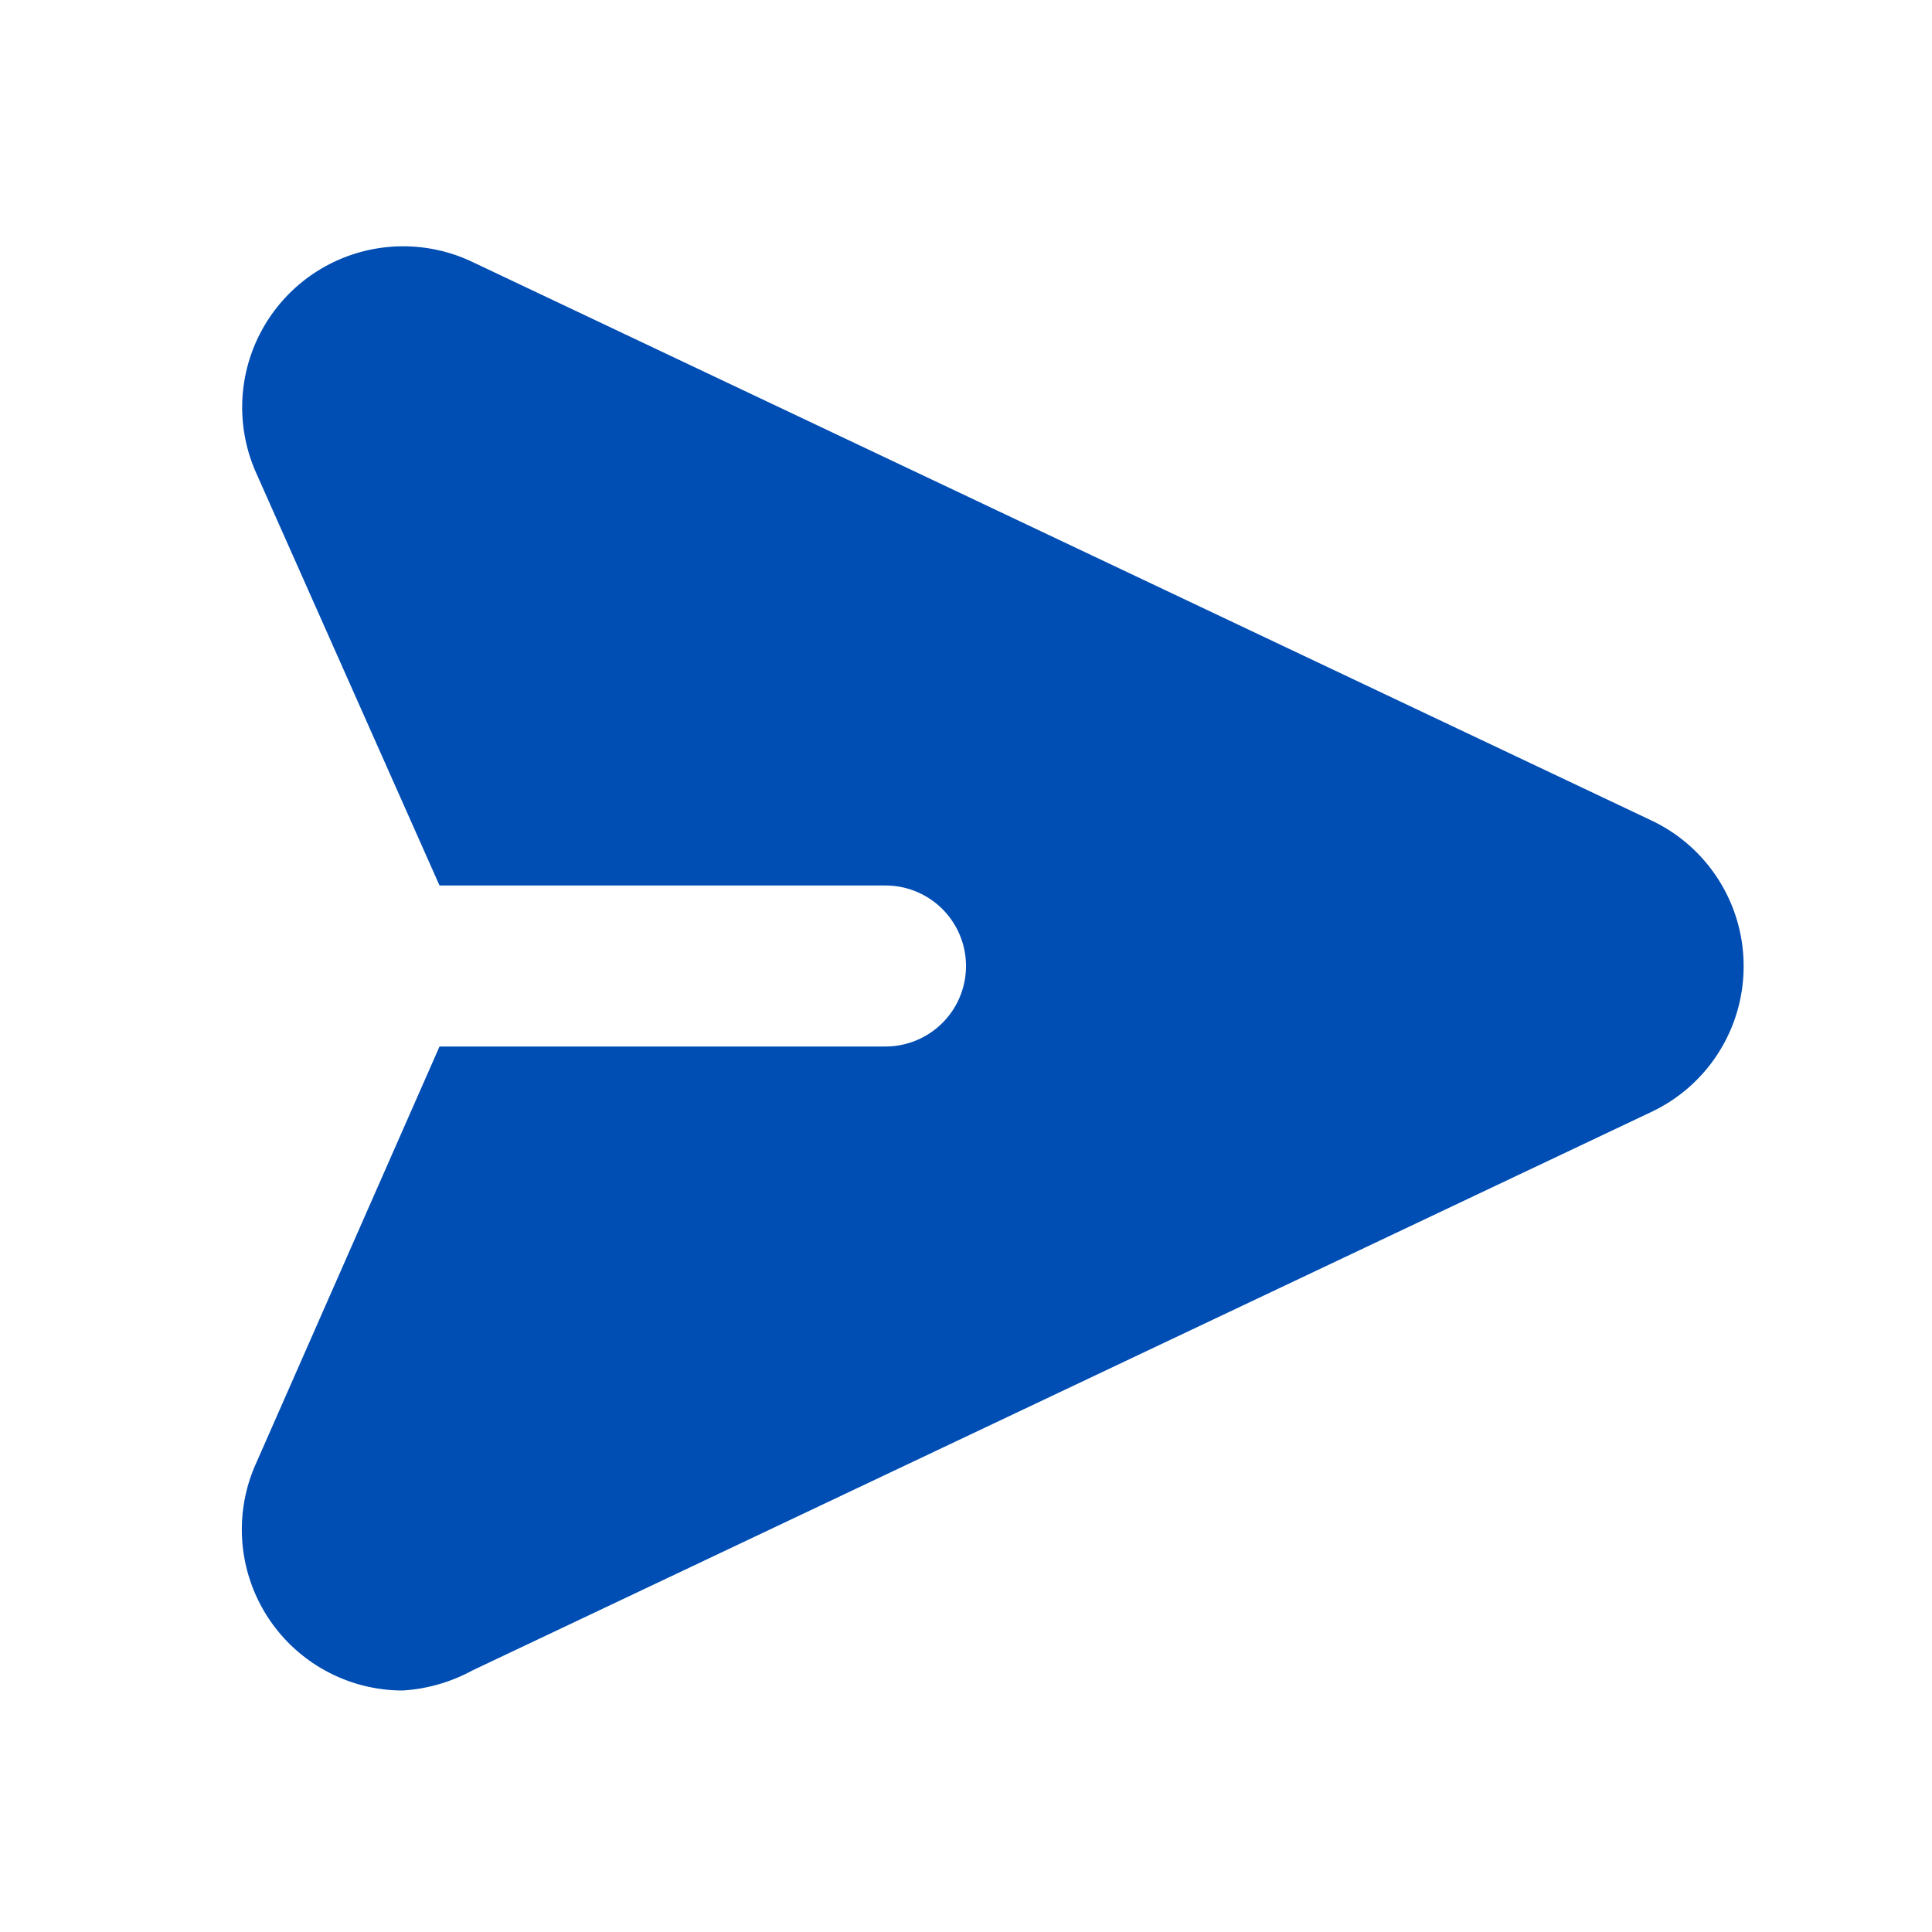
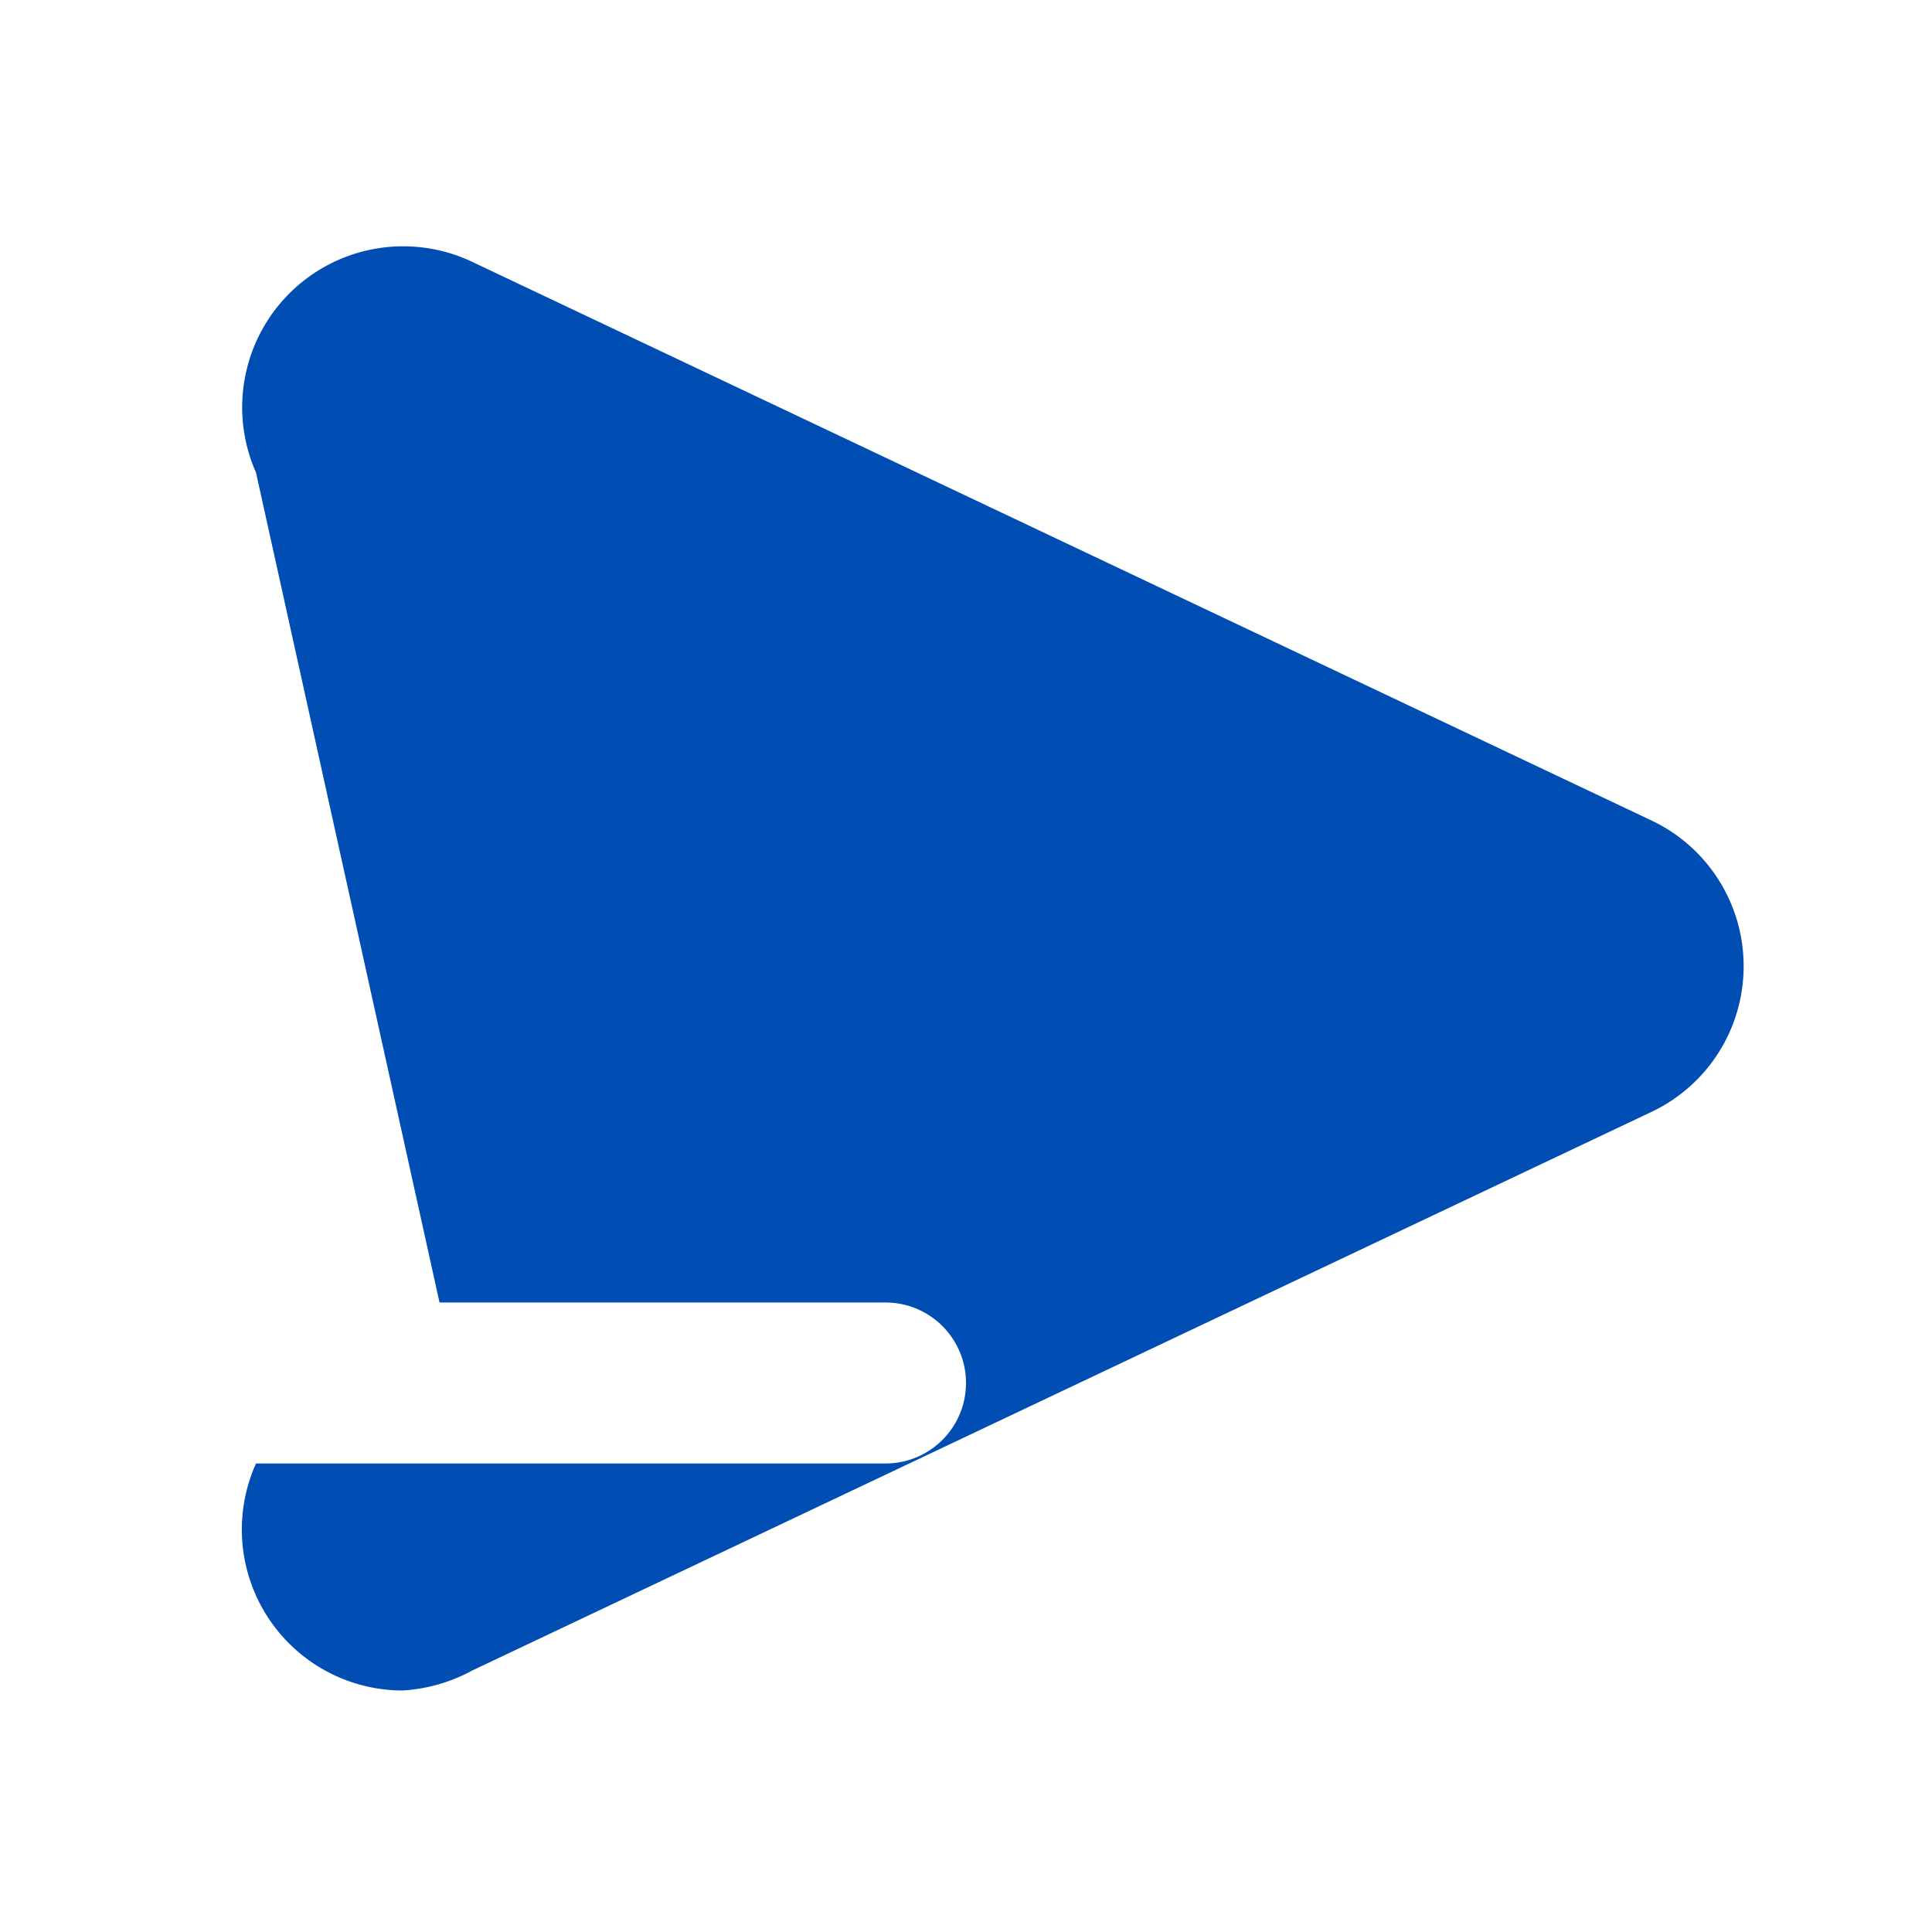
<svg xmlns="http://www.w3.org/2000/svg" width="800px" height="800px" viewBox="0 0 24 24" id="send" class="icon glyph" fill="#000000">
  <g id="SVGRepo_bgCarrier" stroke-width="0" />
  <g id="SVGRepo_tracerCarrier" stroke-linecap="round" stroke-linejoin="round" />
  <g id="SVGRepo_iconCarrier">
-     <path d="M21.66,12a2,2,0,0,1-1.14,1.81L5.87,20.75A2.08,2.08,0,0,1,5,21a2,2,0,0,1-1.82-2.82L5.46,13H11a1,1,0,0,0,0-2H5.46L3.18,5.87A2,2,0,0,1,5.86,3.25h0l14.65,6.94A2,2,0,0,1,21.66,12Z" style="fill:#004db3" />
+     <path d="M21.66,12a2,2,0,0,1-1.14,1.81L5.87,20.75A2.08,2.08,0,0,1,5,21a2,2,0,0,1-1.82-2.82H11a1,1,0,0,0,0-2H5.46L3.18,5.87A2,2,0,0,1,5.86,3.25h0l14.65,6.94A2,2,0,0,1,21.66,12Z" style="fill:#004db3" />
  </g>
</svg>